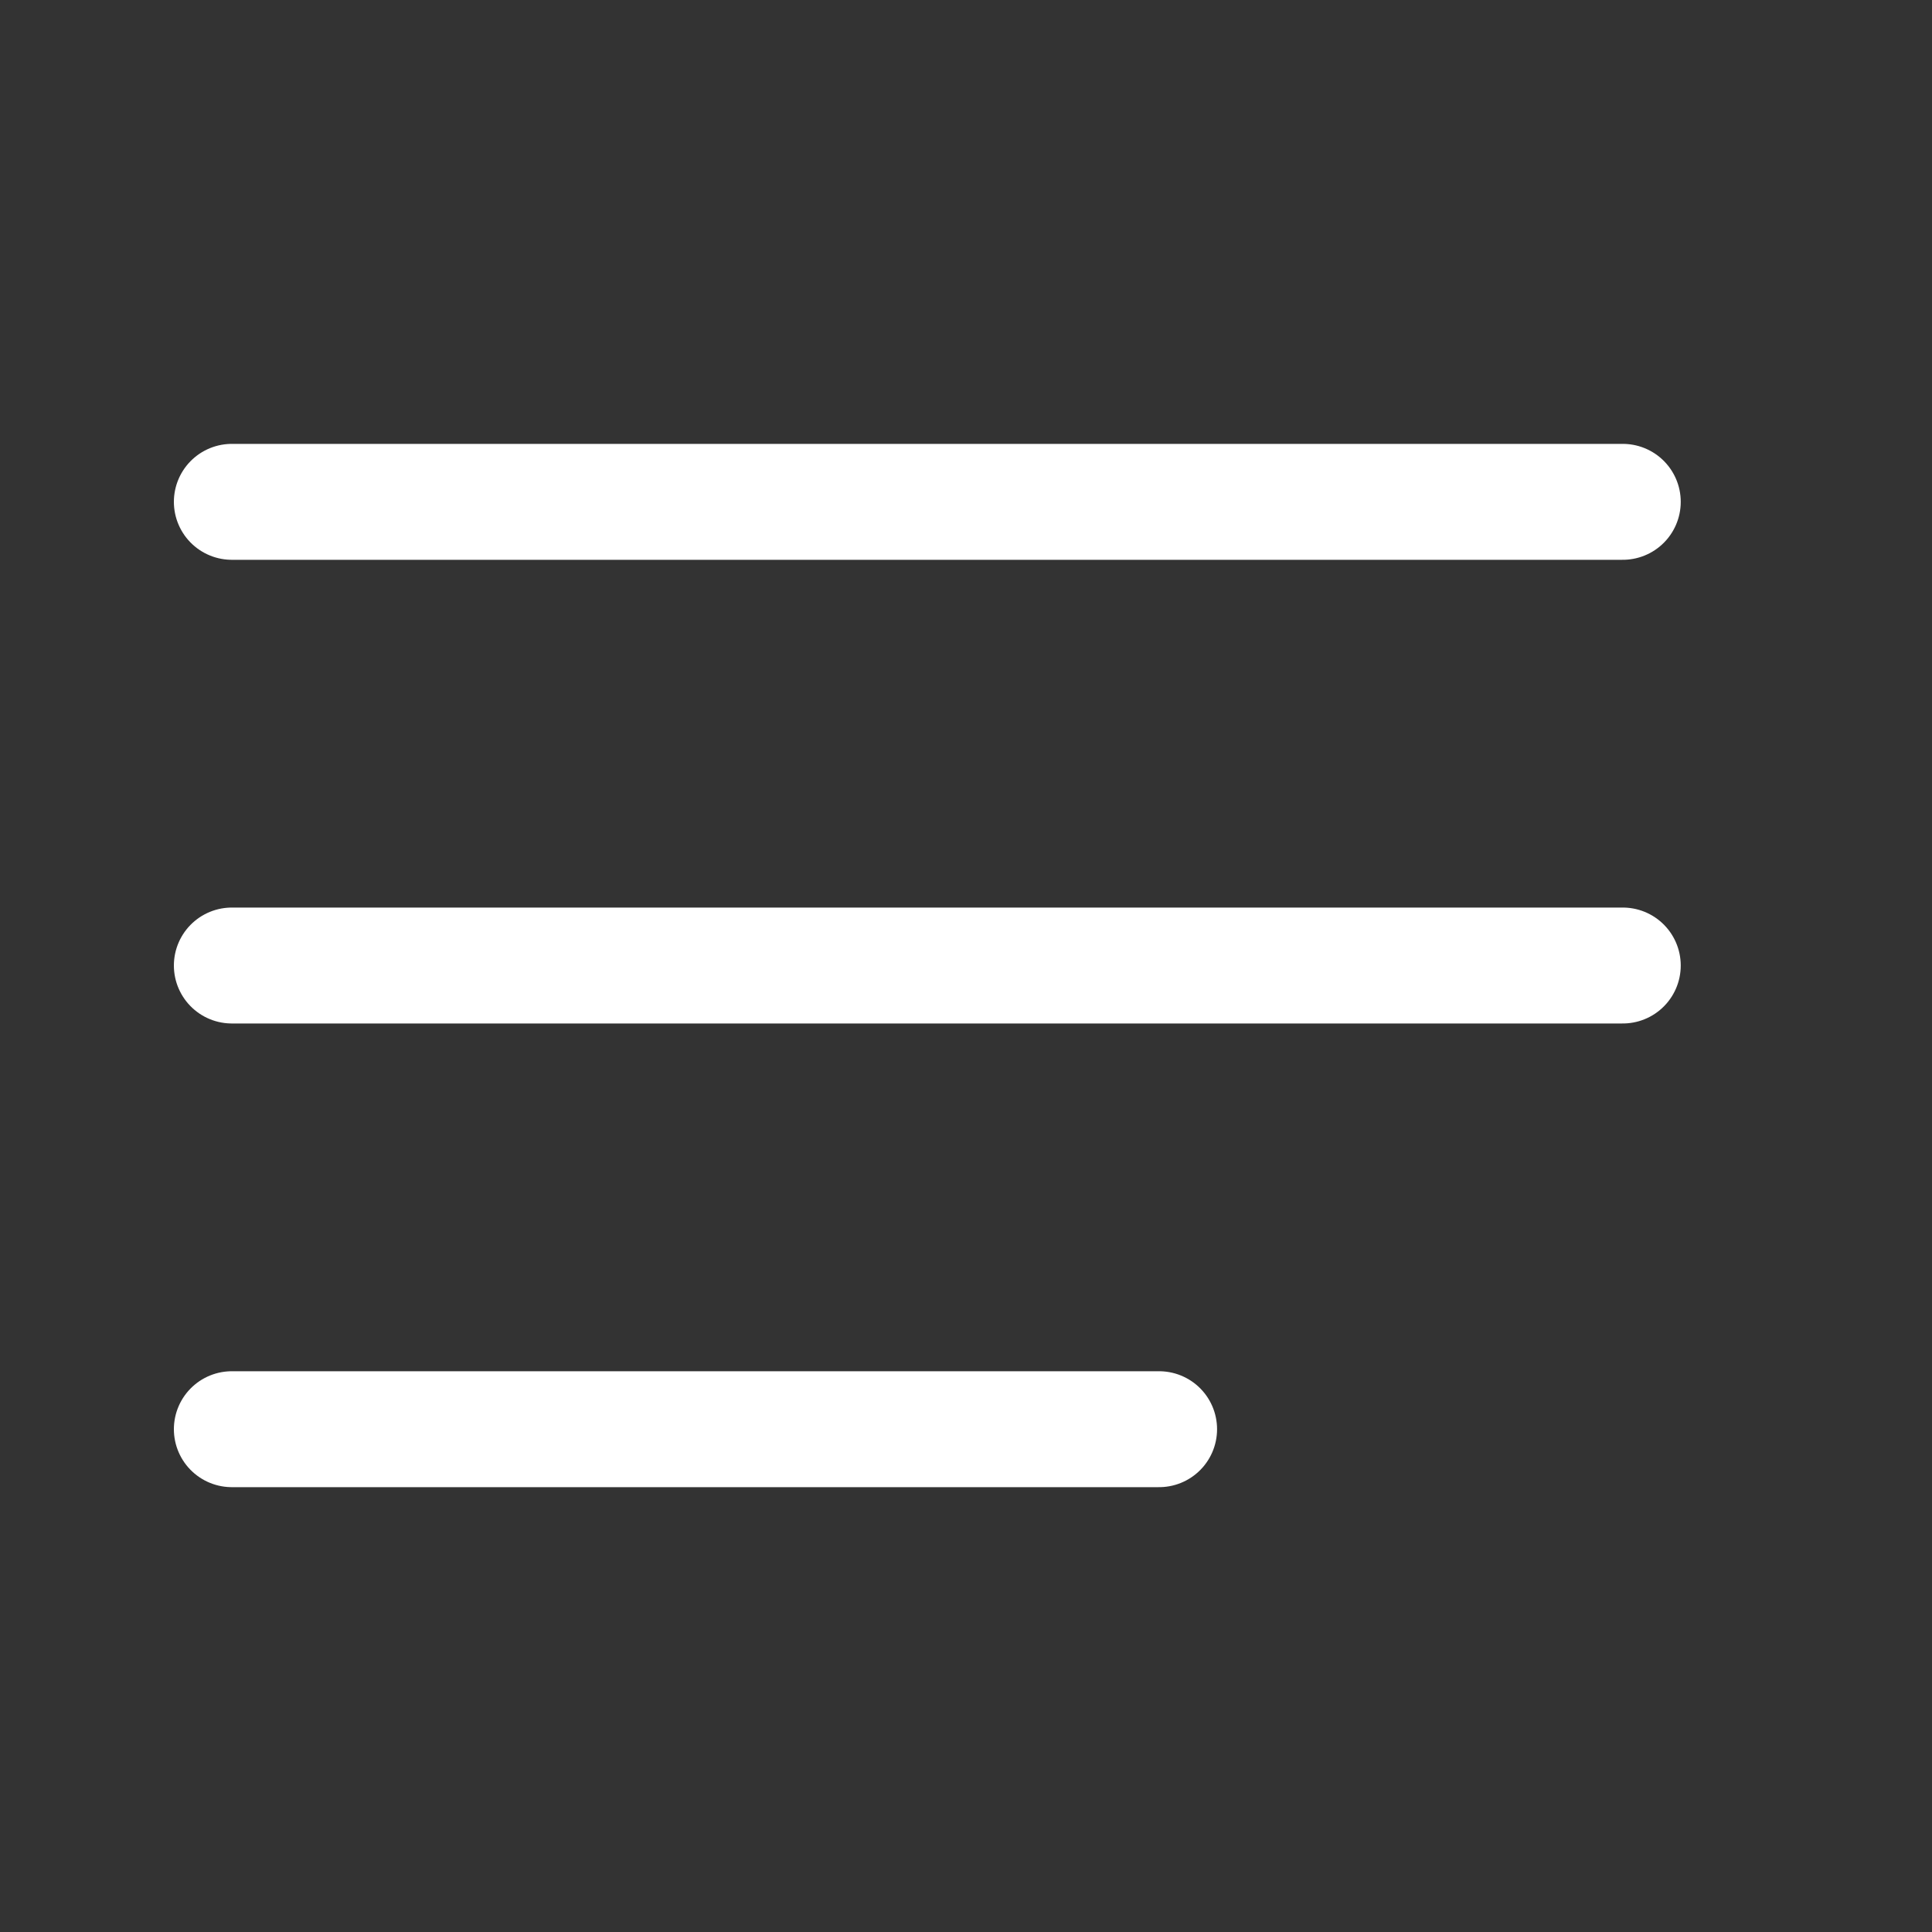
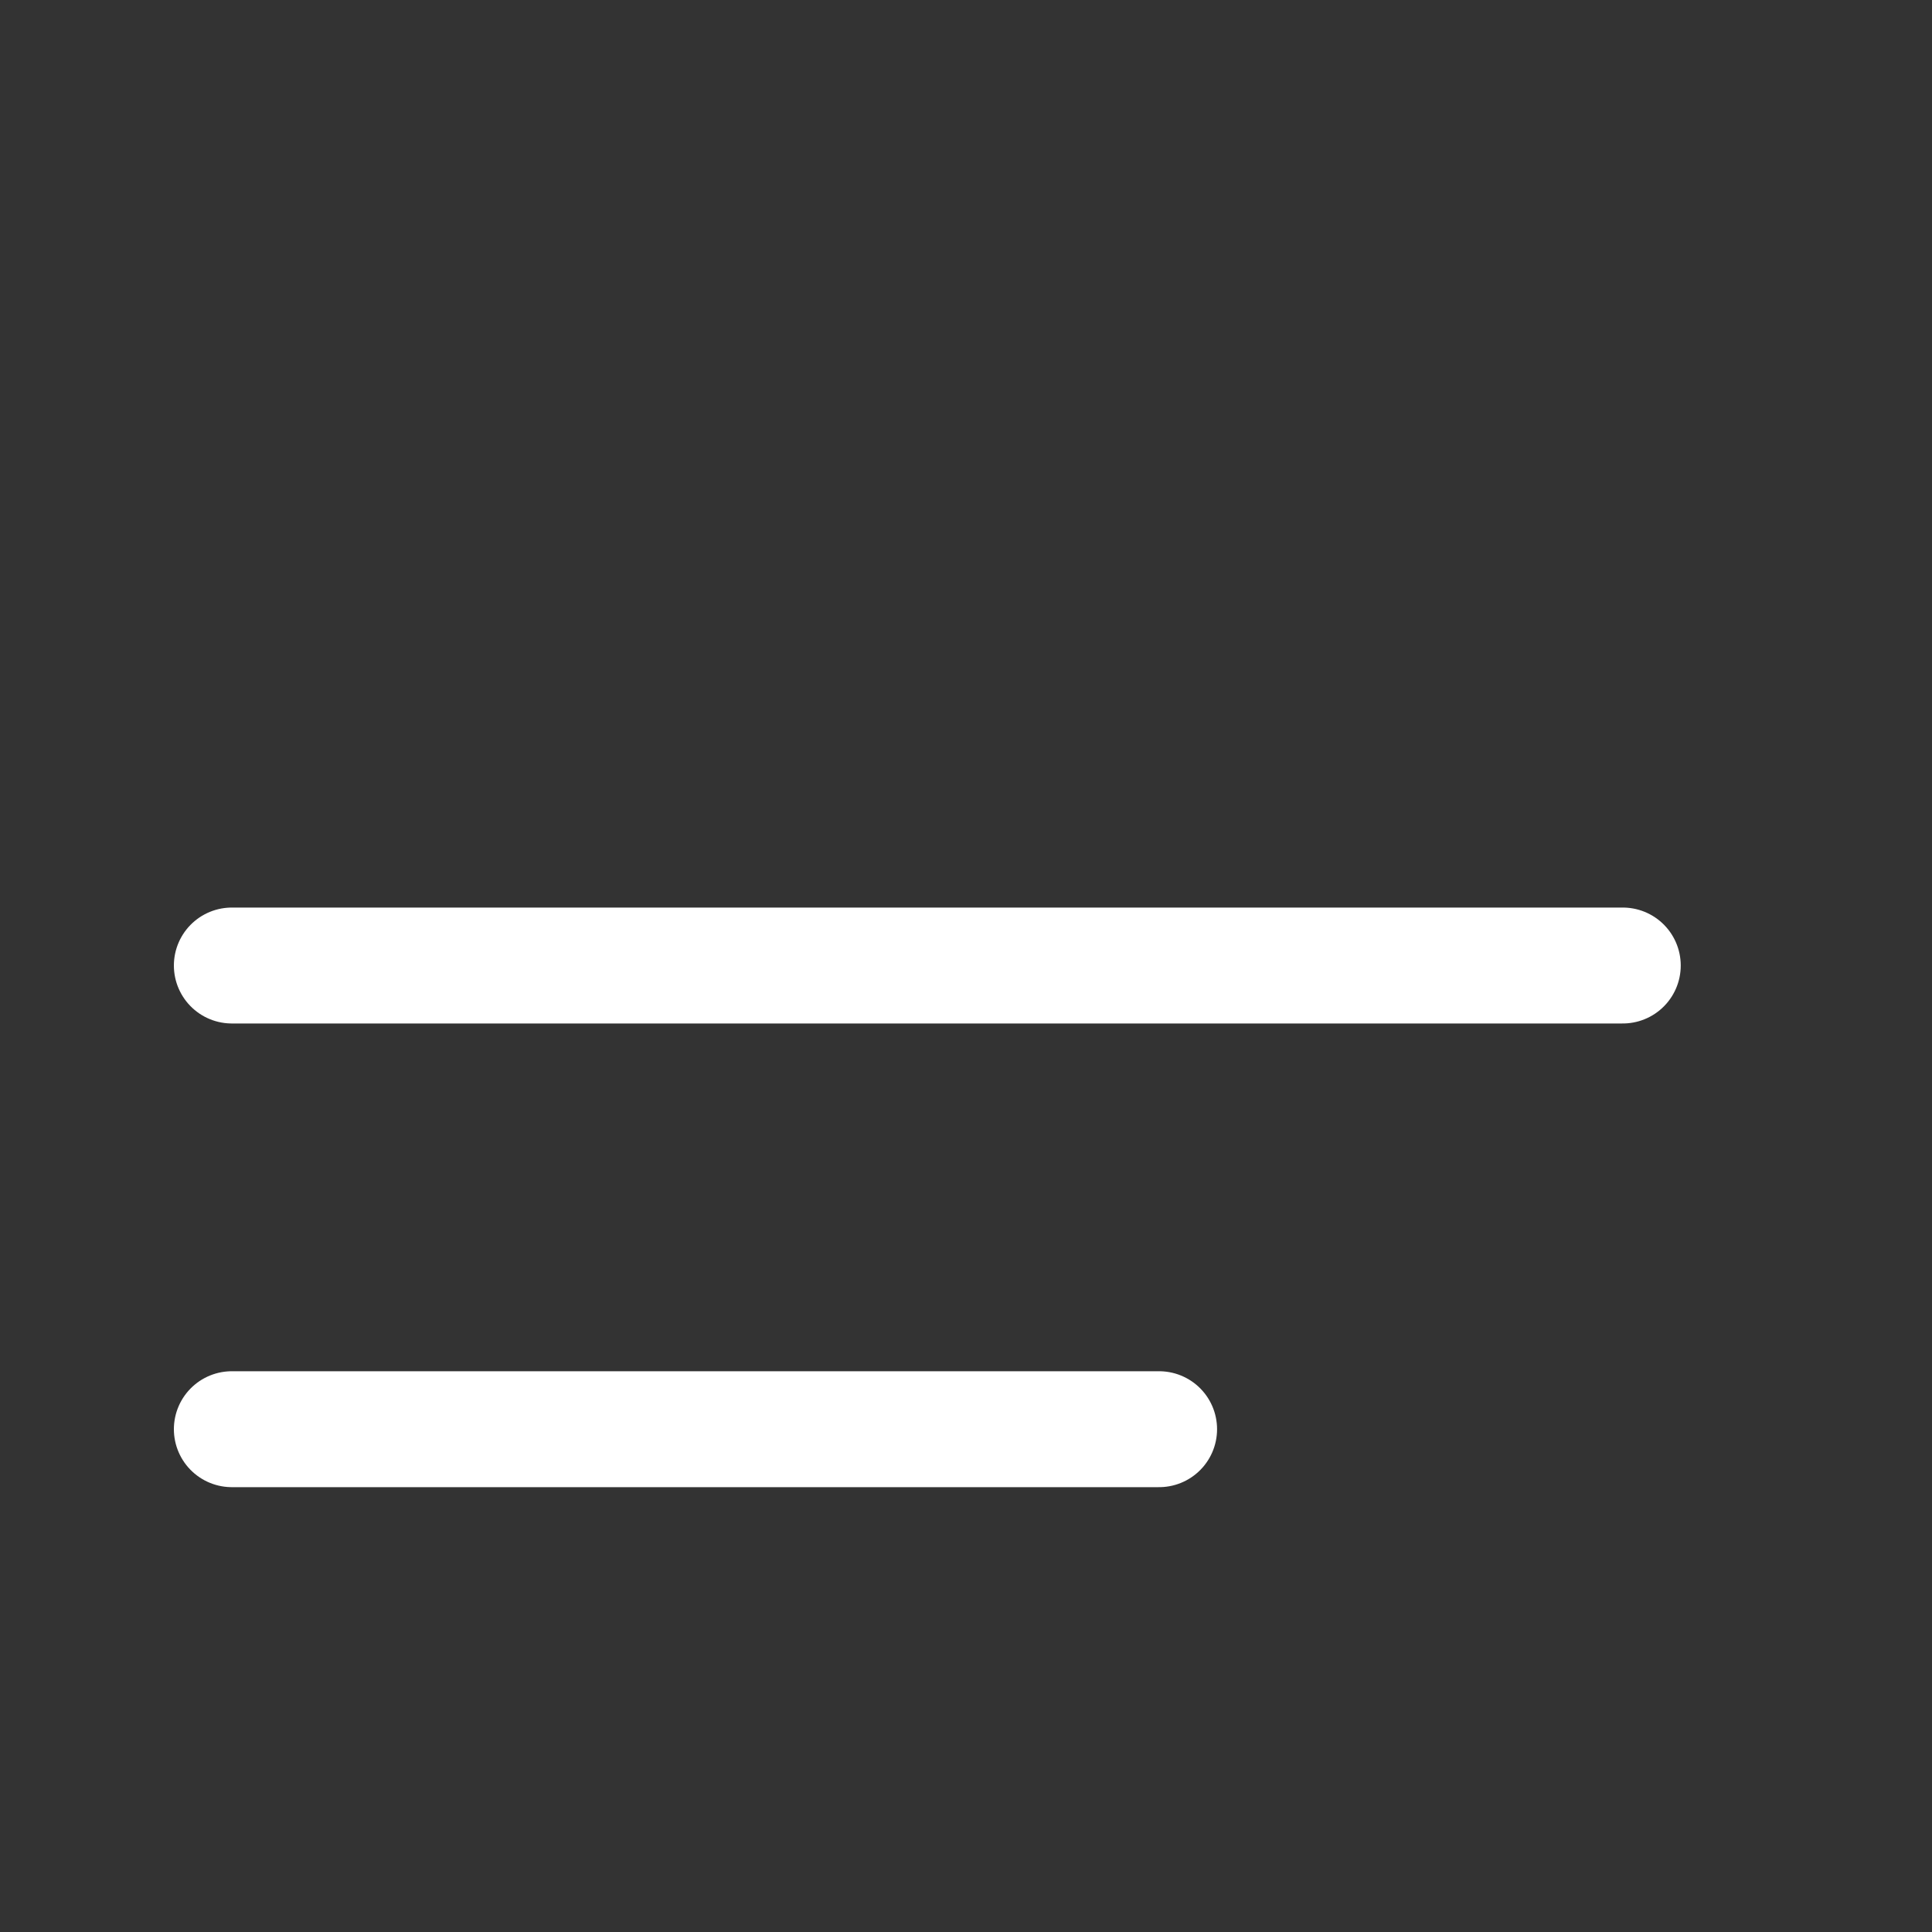
<svg xmlns="http://www.w3.org/2000/svg" width="20" height="20" viewBox="0 0 20 20" fill="none">
  <rect x="0" y="0" width="20" height="20" fill="#333333" stroke="none" />
-   <path d="M16.799 9.995H2.4M16.799 5.195H2.4M11.999 14.795H2.4" stroke="white" stroke-width="1.2" stroke-linecap="round" stroke-linejoin="round" />
+   <path d="M16.799 9.995H2.4H2.4M11.999 14.795H2.4" stroke="white" stroke-width="1.2" stroke-linecap="round" stroke-linejoin="round" />
</svg>